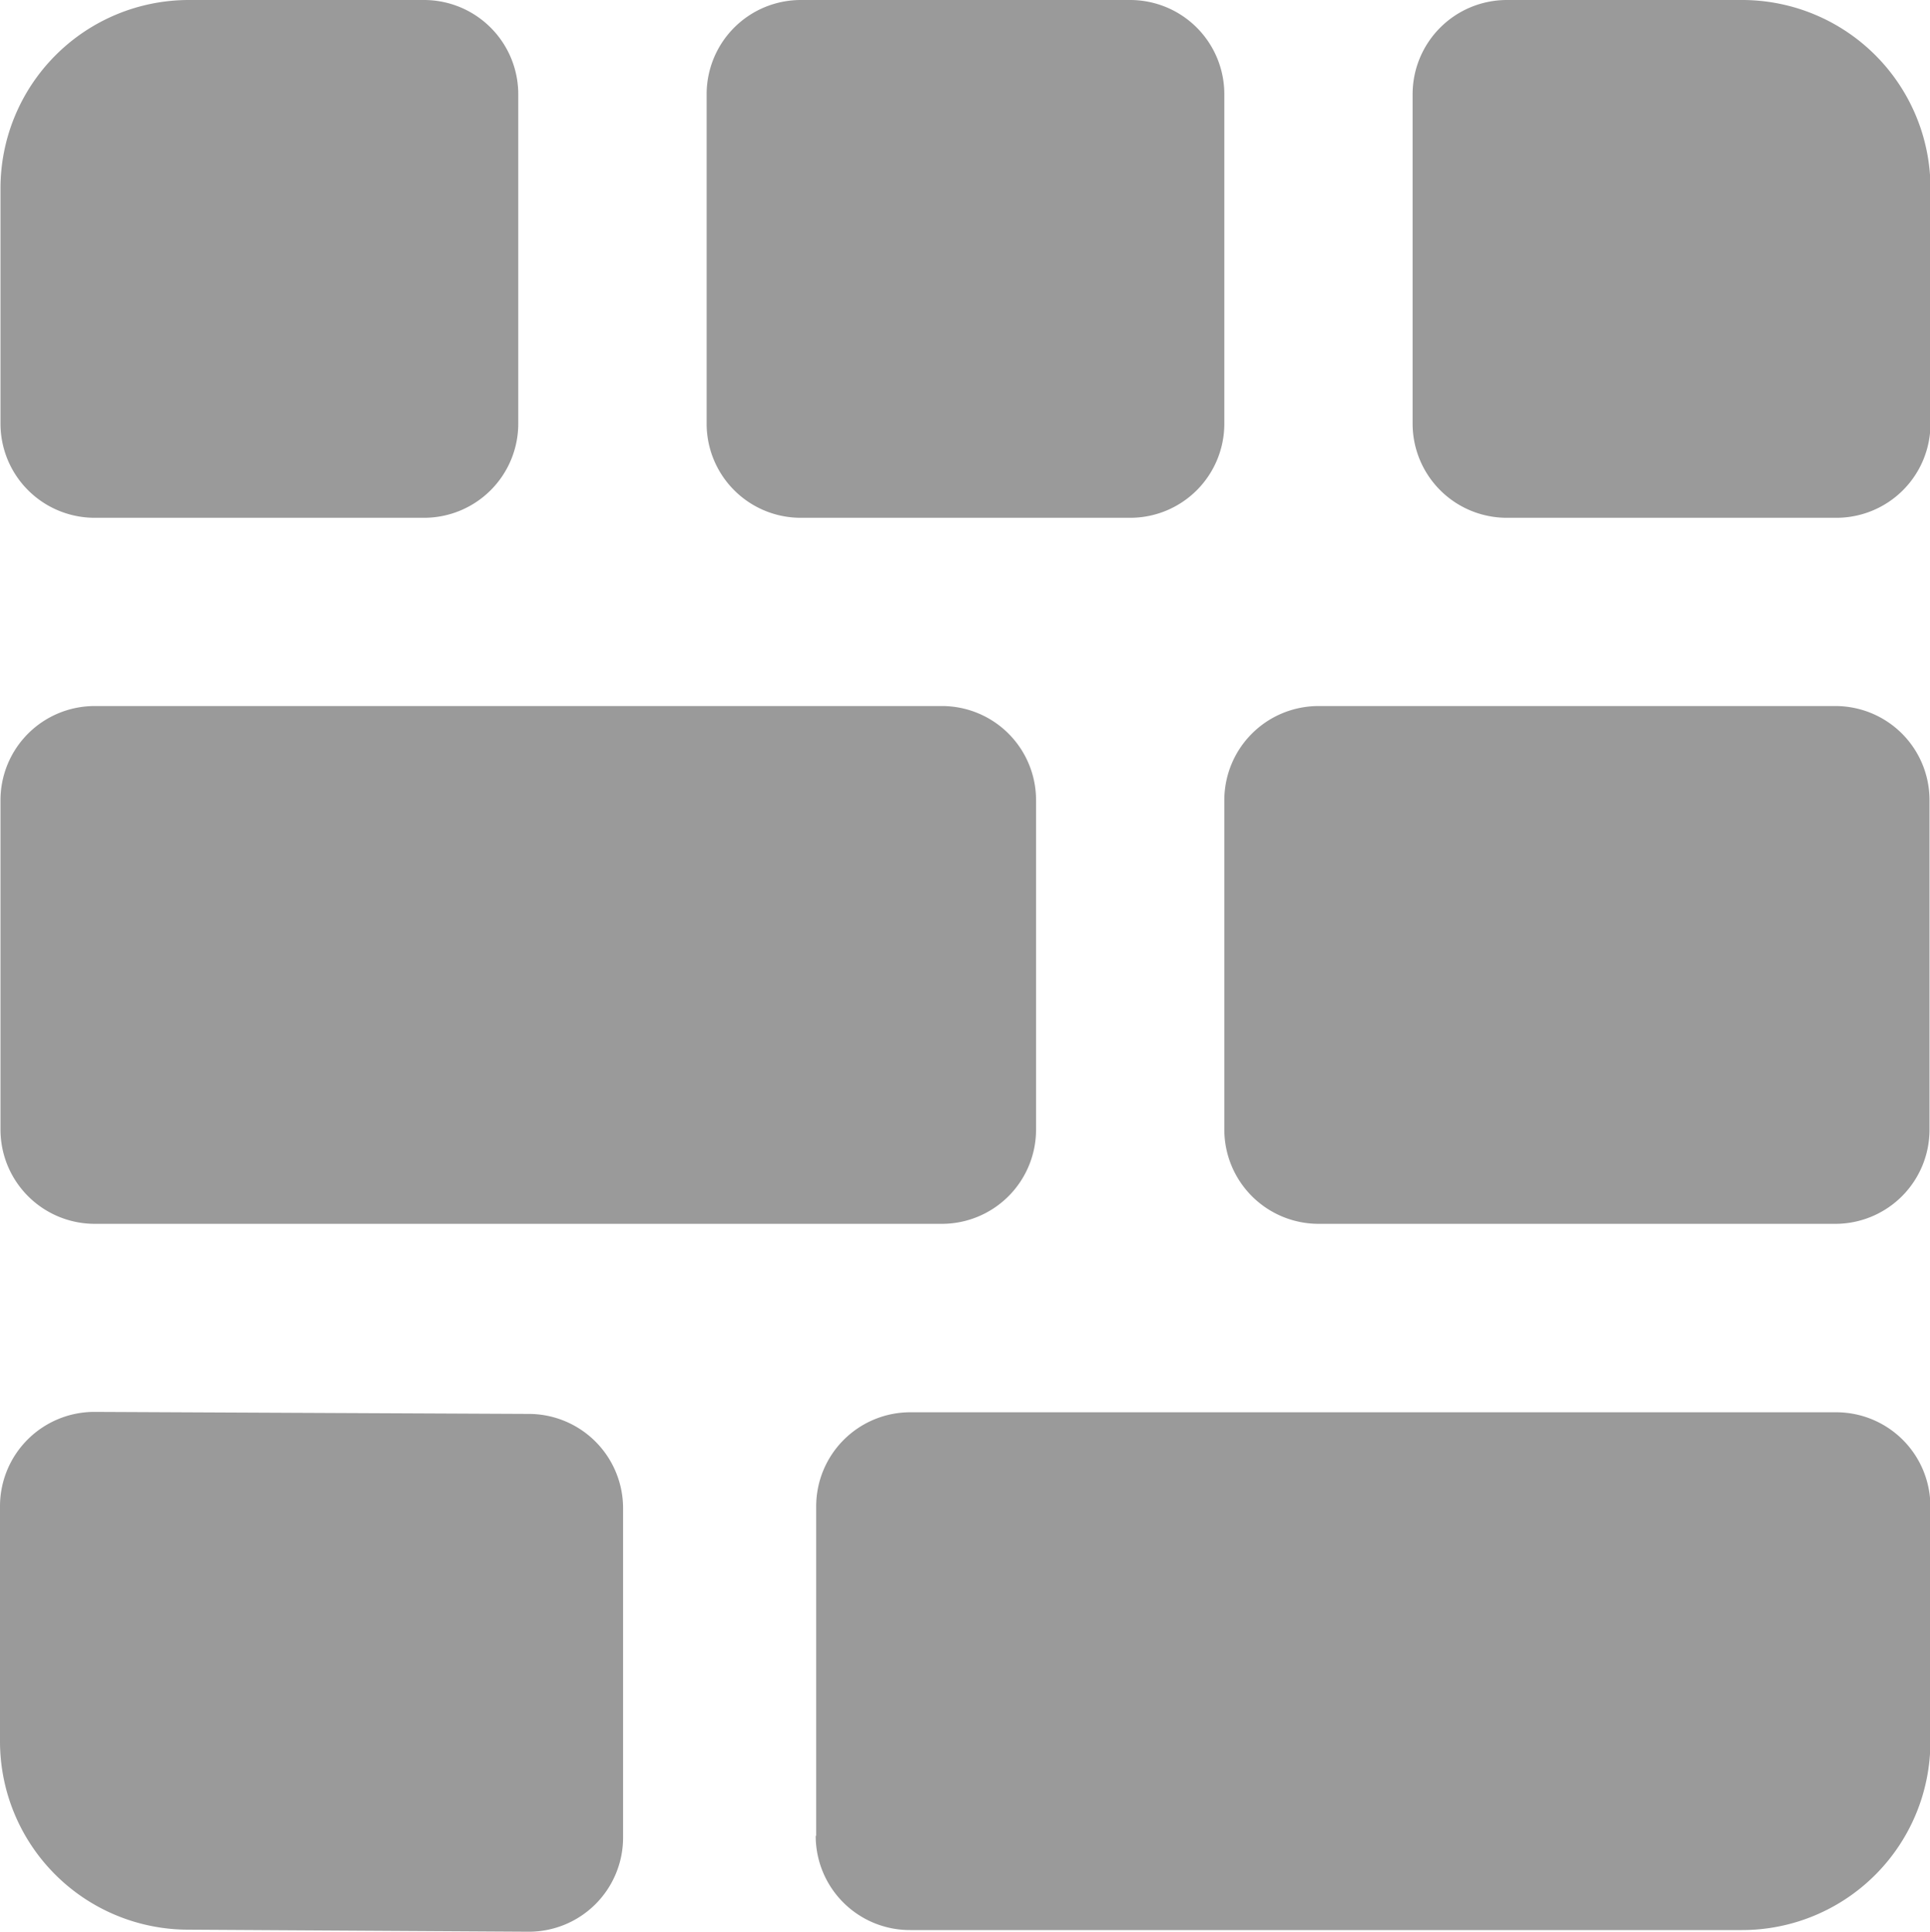
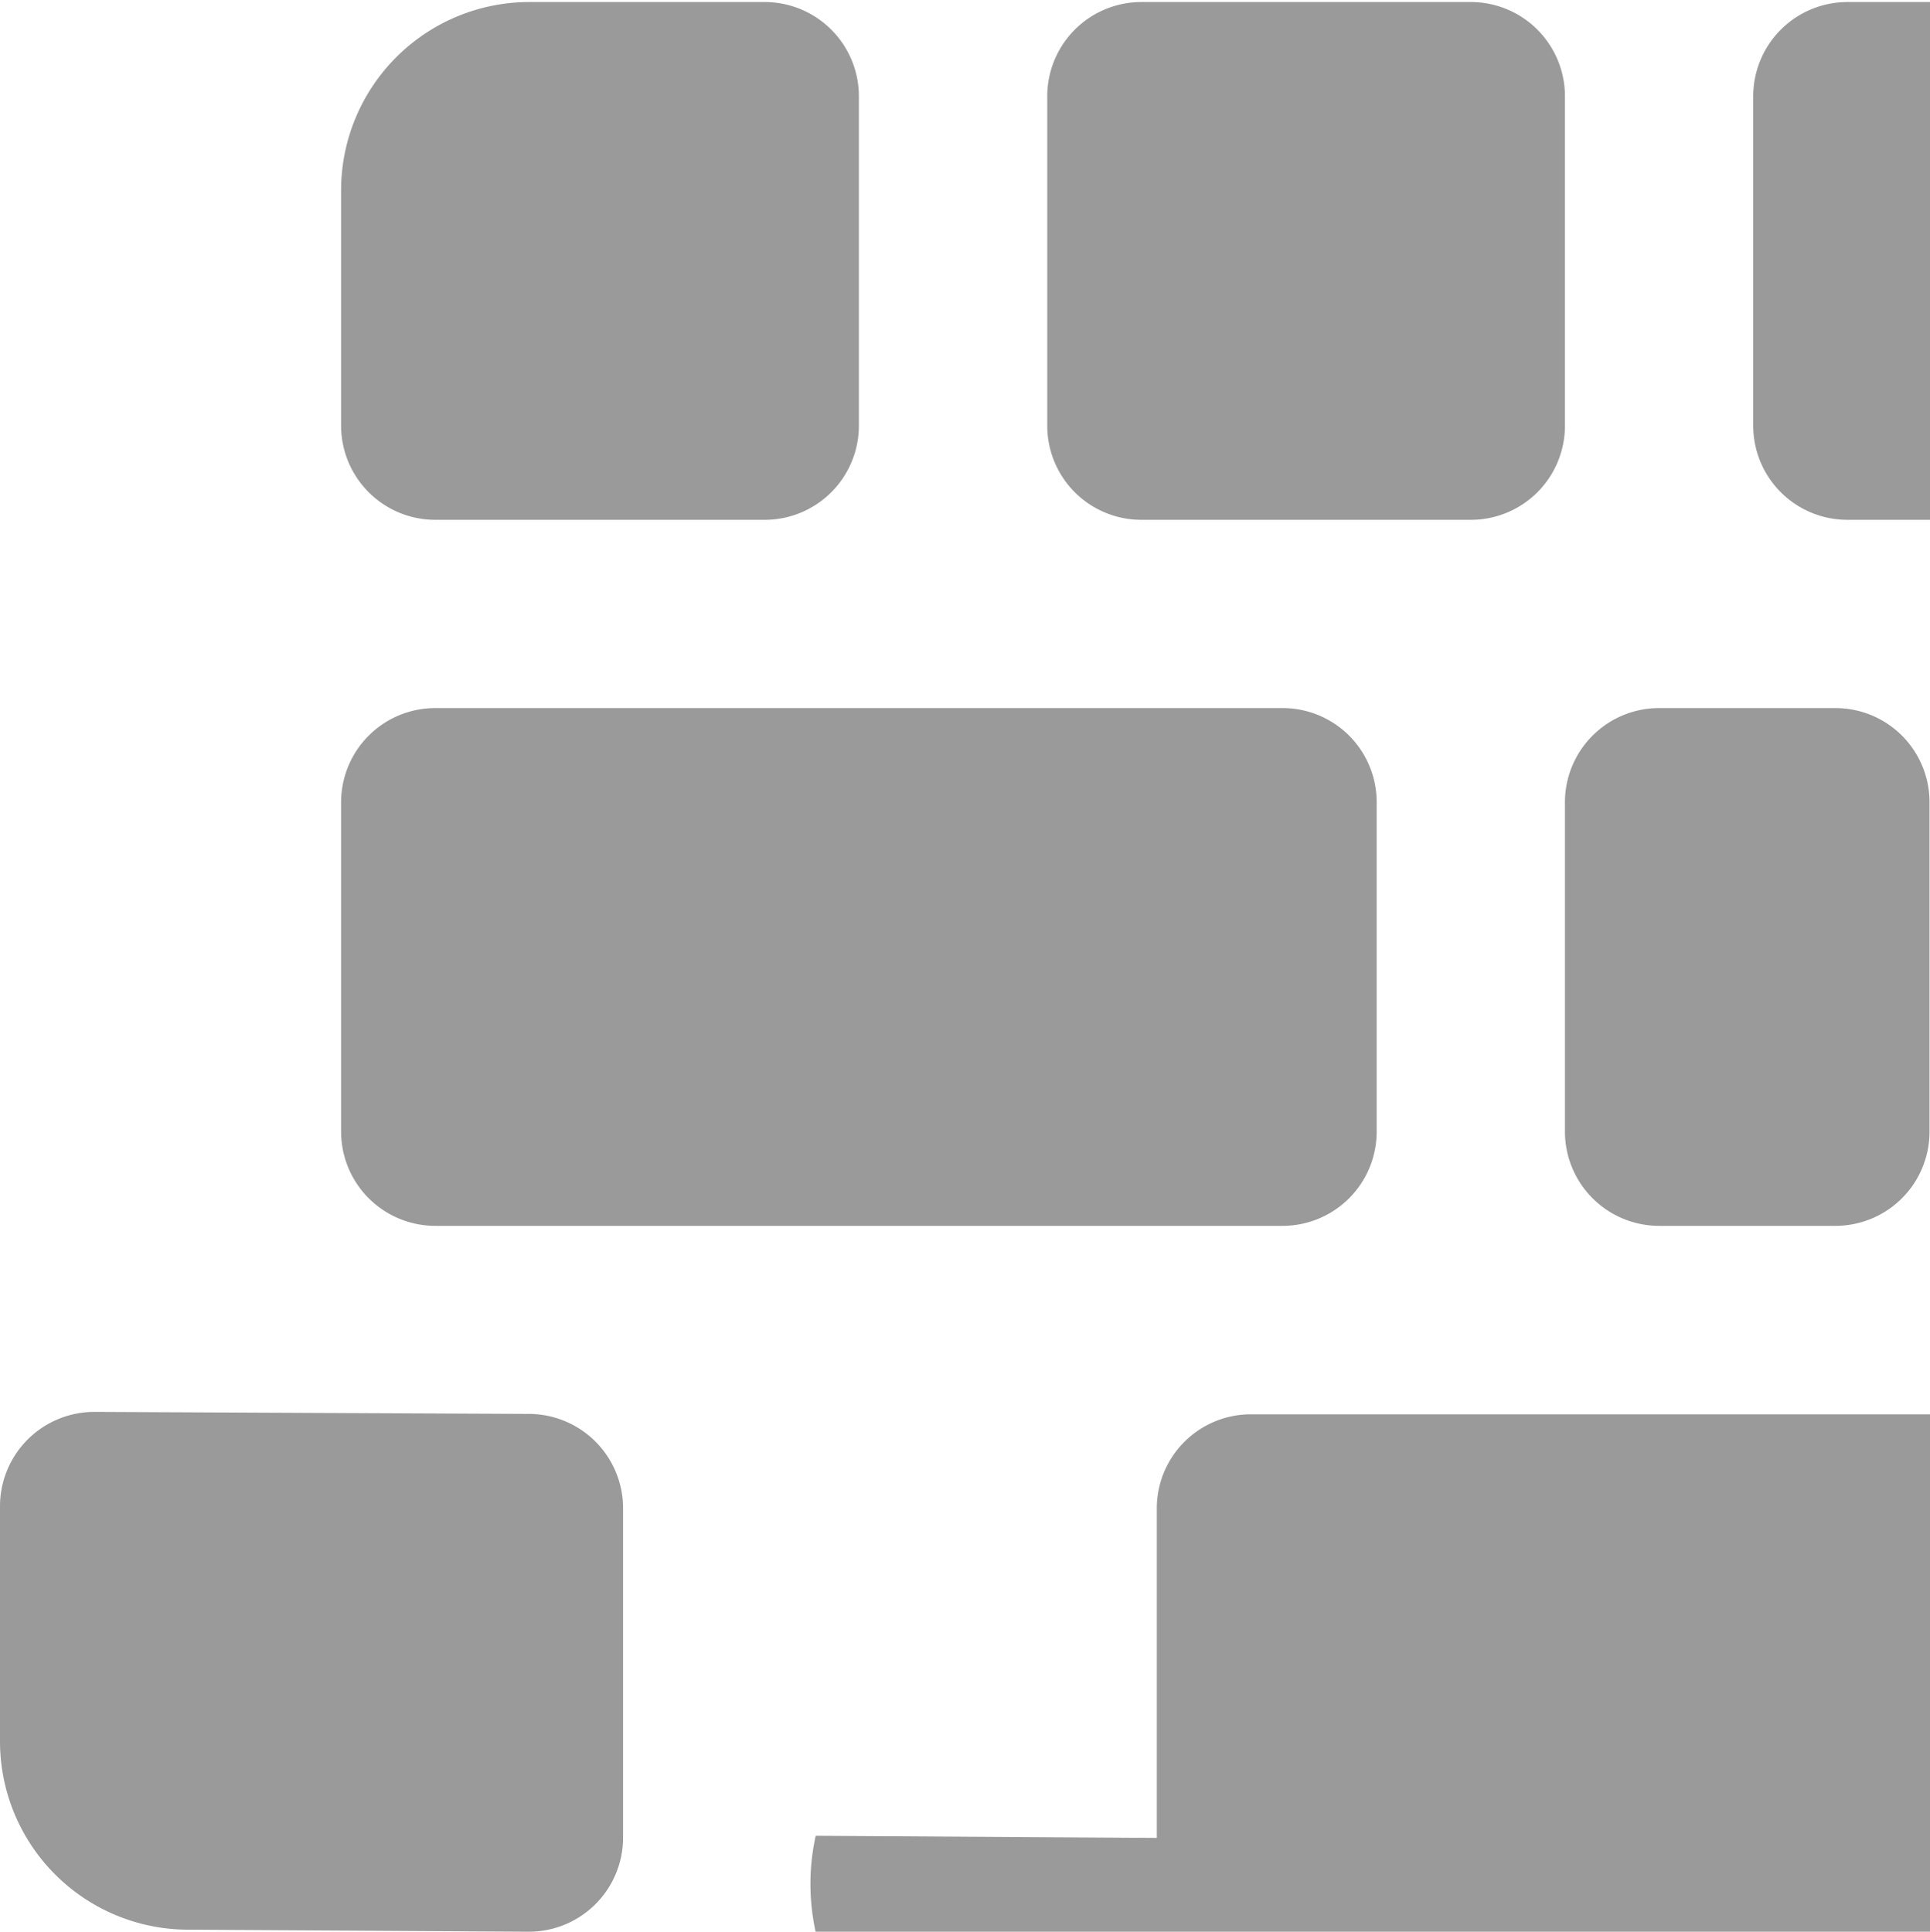
<svg xmlns="http://www.w3.org/2000/svg" width="19.979" height="20" viewBox="0 0 19.979 20">
-   <path id="horizontal" d="M3017.949-7252.022a1.95,1.95,0,0,1-1.949-1.949v-2.437a.977.977,0,0,1,.975-.975l4.5.021a.977.977,0,0,1,.975.975v3.411a.975.975,0,0,1-.975.975Zm6.5-.971v-3.411a.974.974,0,0,1,.973-.975l9.587,0a.975.975,0,0,1,.974.975v2.437a1.95,1.95,0,0,1-1.949,1.949l-8.612,0A.975.975,0,0,1,3024.444-7252.994Zm5.2-6.337a.976.976,0,0,1-.975-.975v-3.411a.975.975,0,0,1,.975-.975H3035a.974.974,0,0,1,.974.975v3.411a.975.975,0,0,1-.974.975Zm-12.669,0a.976.976,0,0,1-.975-.975v-3.411a.975.975,0,0,1,.975-.975h8.772a.974.974,0,0,1,.973.975v3.411a.975.975,0,0,1-.973.975Zm14.618-7.31a.975.975,0,0,1-.975-.975v-3.411a.976.976,0,0,1,.975-.975h2.437a1.95,1.95,0,0,1,1.949,1.949v2.437a.974.974,0,0,1-.974.975Zm-7.308,0a.974.974,0,0,1-.975-.975v-3.411a.975.975,0,0,1,.975-.975h3.409a.975.975,0,0,1,.975.975v3.411a.974.974,0,0,1-.975.975Zm-7.31,0a.975.975,0,0,1-.975-.975v-2.437a1.95,1.95,0,0,1,1.949-1.949h2.437a.976.976,0,0,1,.974.975v3.411a.975.975,0,0,1-.974.975Z" transform="translate(-3016 7272.001)" fill="#9a9a9a" />
+   <path id="horizontal" d="M3017.949-7252.022a1.95,1.95,0,0,1-1.949-1.949v-2.437a.977.977,0,0,1,.975-.975l4.5.021a.977.977,0,0,1,.975.975v3.411a.975.975,0,0,1-.975.975m6.5-.971v-3.411a.974.974,0,0,1,.973-.975l9.587,0a.975.975,0,0,1,.974.975v2.437a1.95,1.95,0,0,1-1.949,1.949l-8.612,0A.975.975,0,0,1,3024.444-7252.994Zm5.2-6.337a.976.976,0,0,1-.975-.975v-3.411a.975.975,0,0,1,.975-.975H3035a.974.974,0,0,1,.974.975v3.411a.975.975,0,0,1-.974.975Zm-12.669,0a.976.976,0,0,1-.975-.975v-3.411a.975.975,0,0,1,.975-.975h8.772a.974.974,0,0,1,.973.975v3.411a.975.975,0,0,1-.973.975Zm14.618-7.31a.975.975,0,0,1-.975-.975v-3.411a.976.976,0,0,1,.975-.975h2.437a1.95,1.95,0,0,1,1.949,1.949v2.437a.974.974,0,0,1-.974.975Zm-7.308,0a.974.974,0,0,1-.975-.975v-3.411a.975.975,0,0,1,.975-.975h3.409a.975.975,0,0,1,.975.975v3.411a.974.974,0,0,1-.975.975Zm-7.31,0a.975.975,0,0,1-.975-.975v-2.437a1.95,1.95,0,0,1,1.949-1.949h2.437a.976.976,0,0,1,.974.975v3.411a.975.975,0,0,1-.974.975Z" transform="translate(-3016 7272.001)" fill="#9a9a9a" />
</svg>